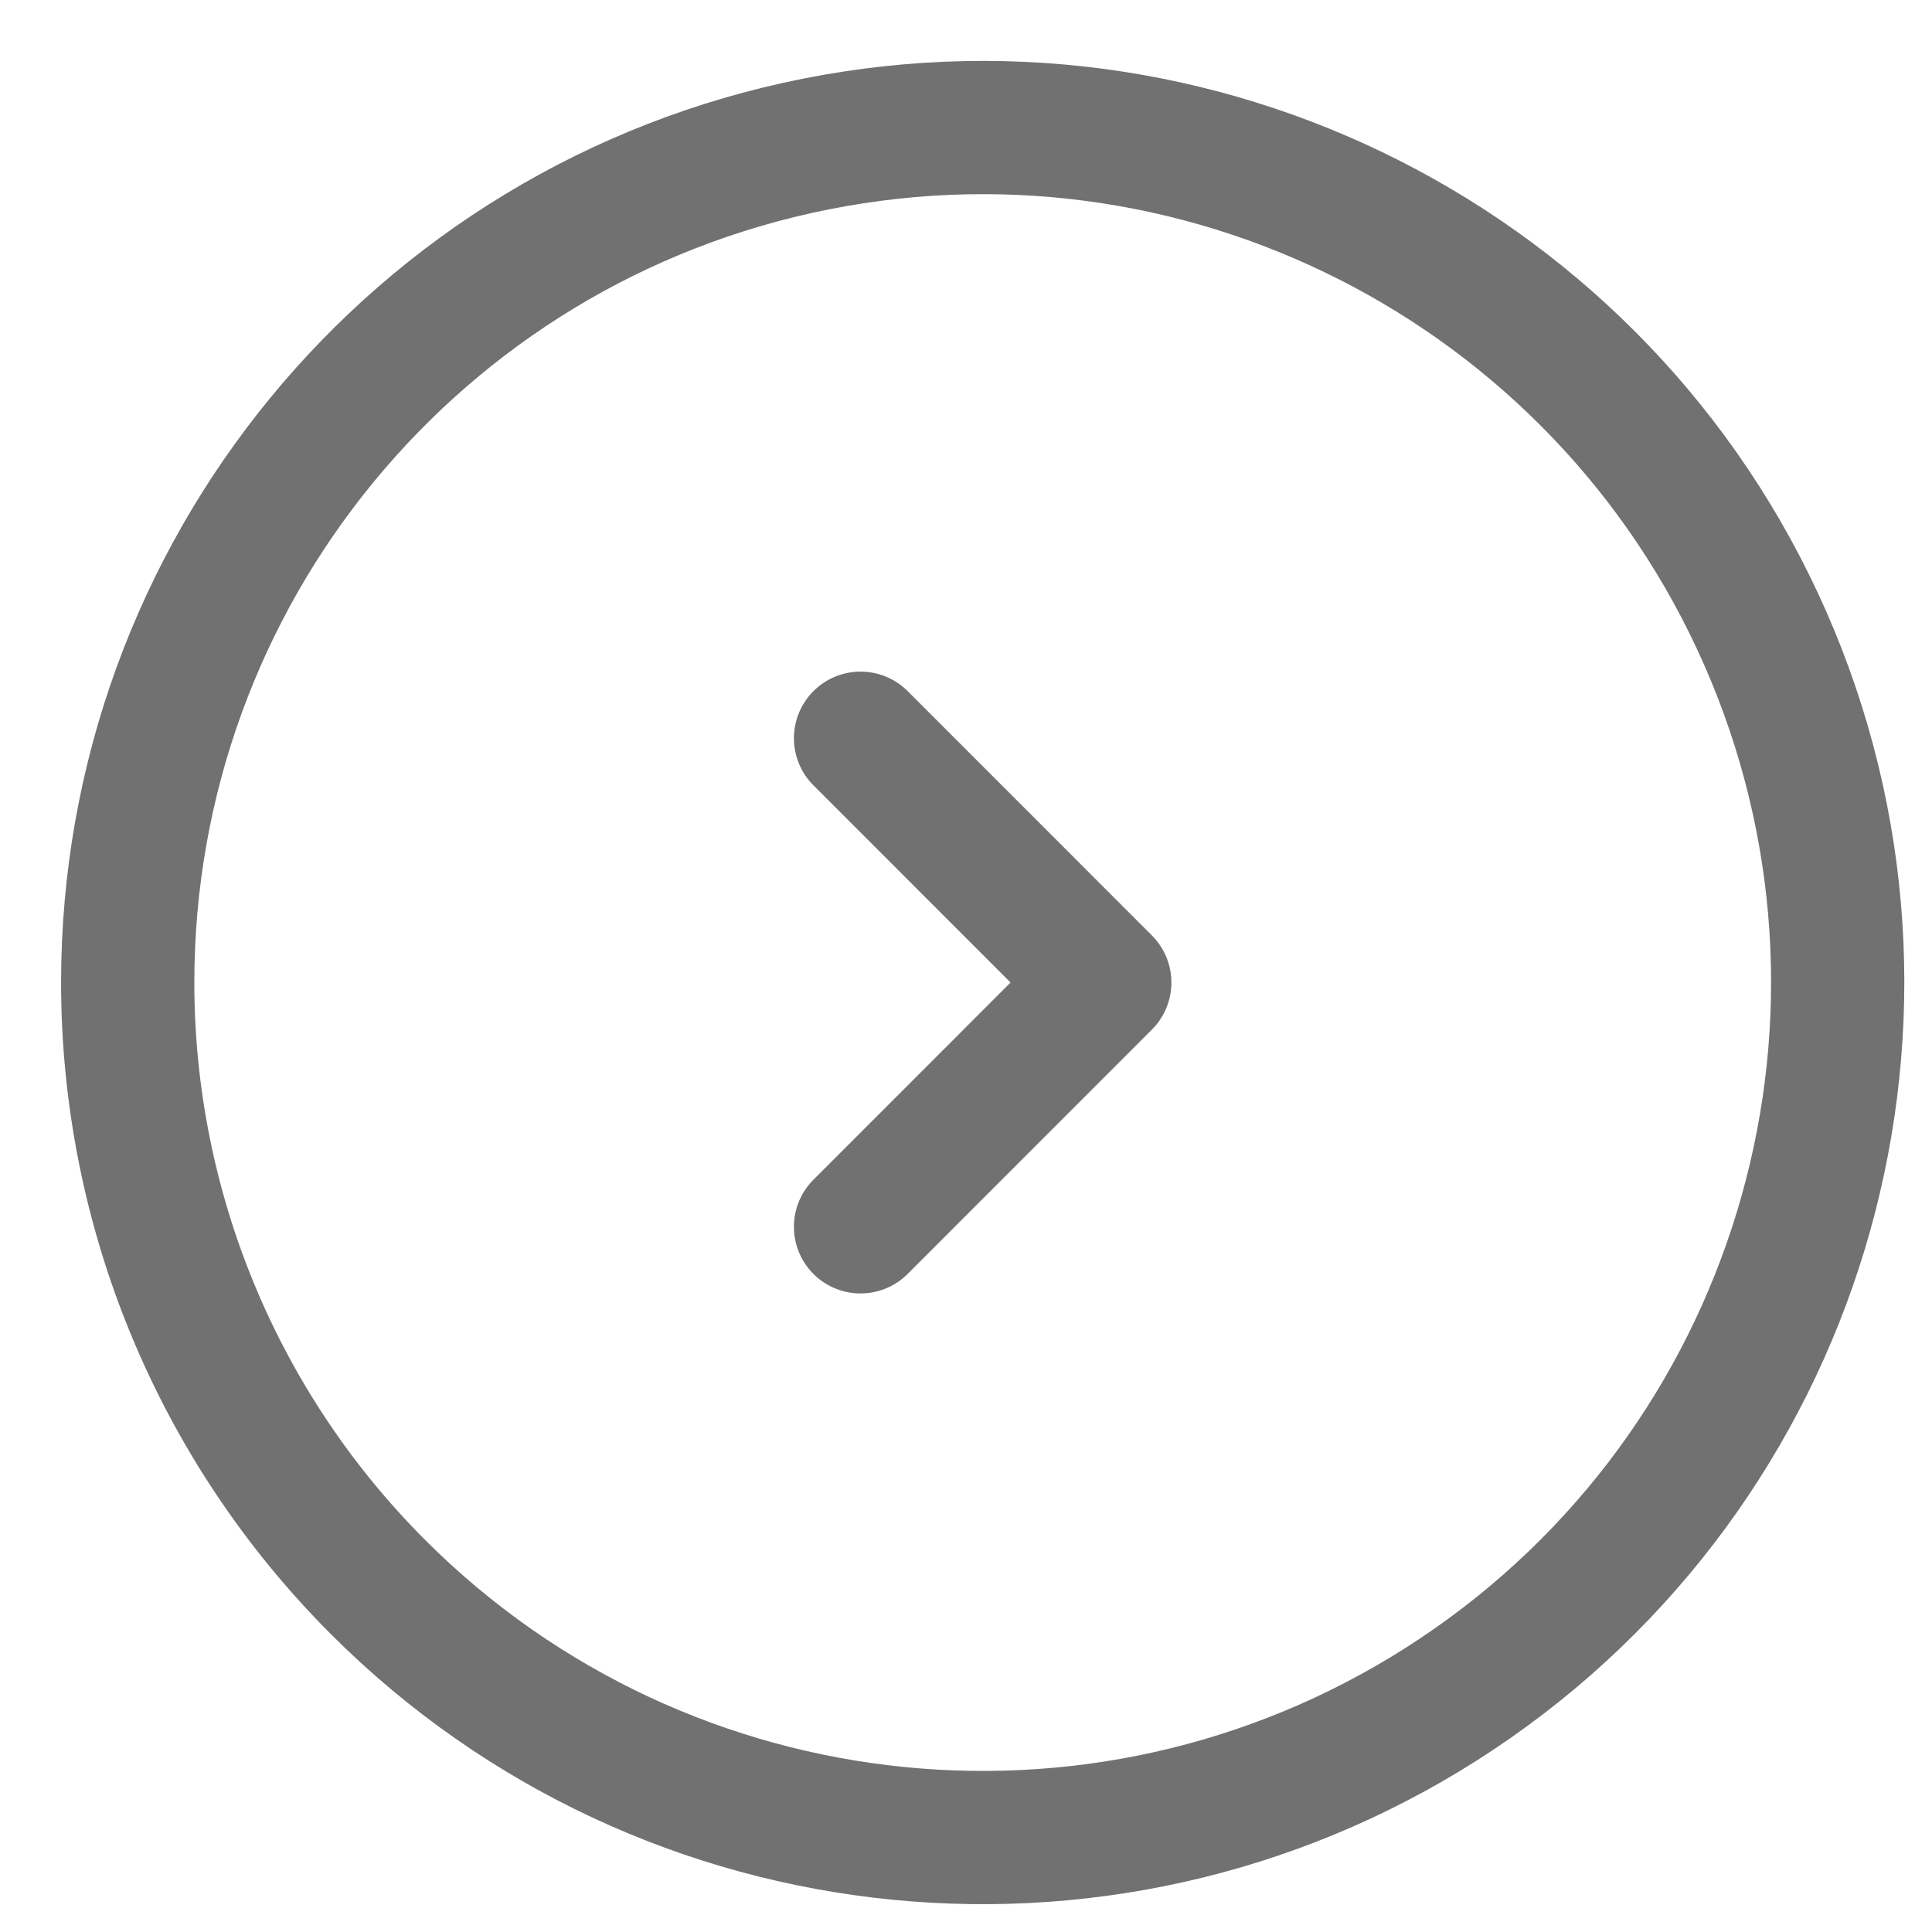
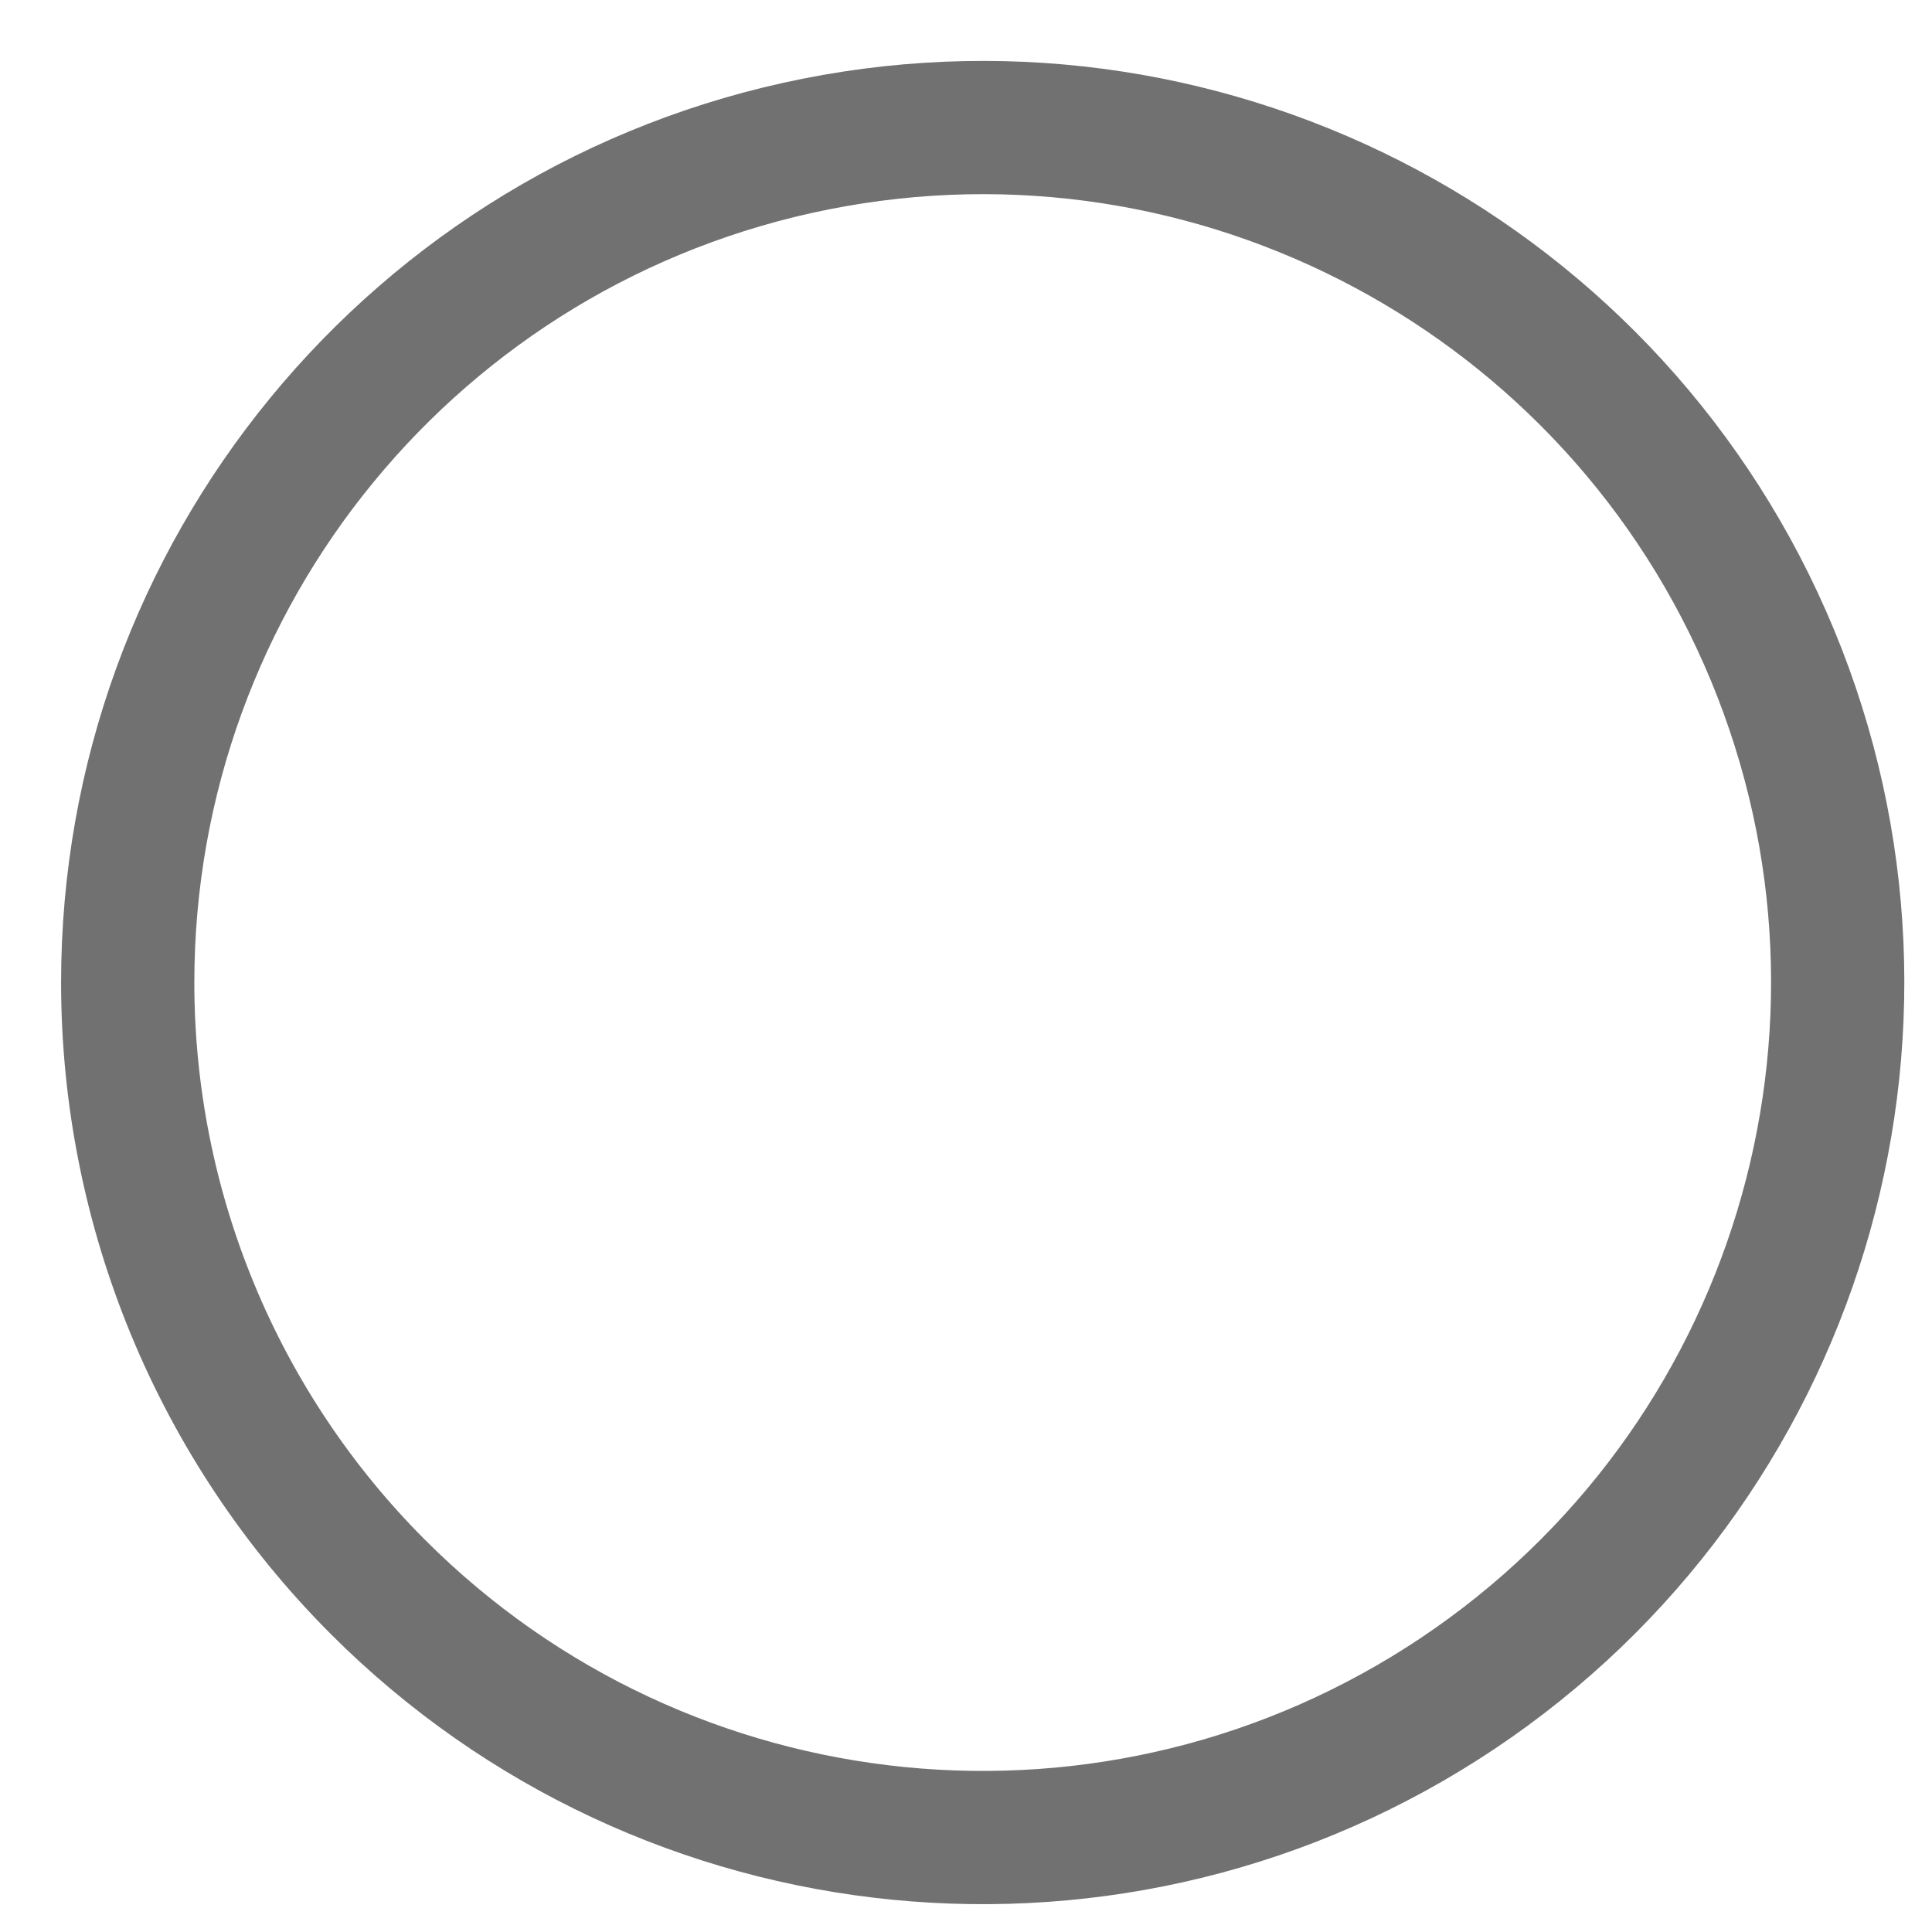
<svg xmlns="http://www.w3.org/2000/svg" width="29" height="29" viewBox="0 0 29 29" fill="none">
-   <path fill-rule="evenodd" clip-rule="evenodd" d="M1.917 14.748C1.917 8.625 6.242 3.356 12.247 2.162C18.252 0.968 24.264 4.182 26.607 9.838C28.949 15.495 26.97 22.018 21.879 25.42C16.788 28.821 10.004 28.152 5.675 23.823C3.268 21.416 1.917 18.151 1.917 14.748Z" stroke="#717171" stroke-width="2" stroke-linecap="round" stroke-linejoin="round" />
-   <path d="M12.917 11.081L16.583 14.748L12.917 18.415" stroke="#717171" stroke-width="2" stroke-linecap="round" stroke-linejoin="round" />
+   <path fill-rule="evenodd" clip-rule="evenodd" d="M1.917 14.748C1.917 8.625 6.242 3.356 12.247 2.162C18.252 0.968 24.264 4.182 26.607 9.838C28.949 15.495 26.97 22.018 21.879 25.42C16.788 28.821 10.004 28.152 5.675 23.823C3.268 21.416 1.917 18.151 1.917 14.748" stroke="#717171" stroke-width="2" stroke-linecap="round" stroke-linejoin="round" />
</svg>